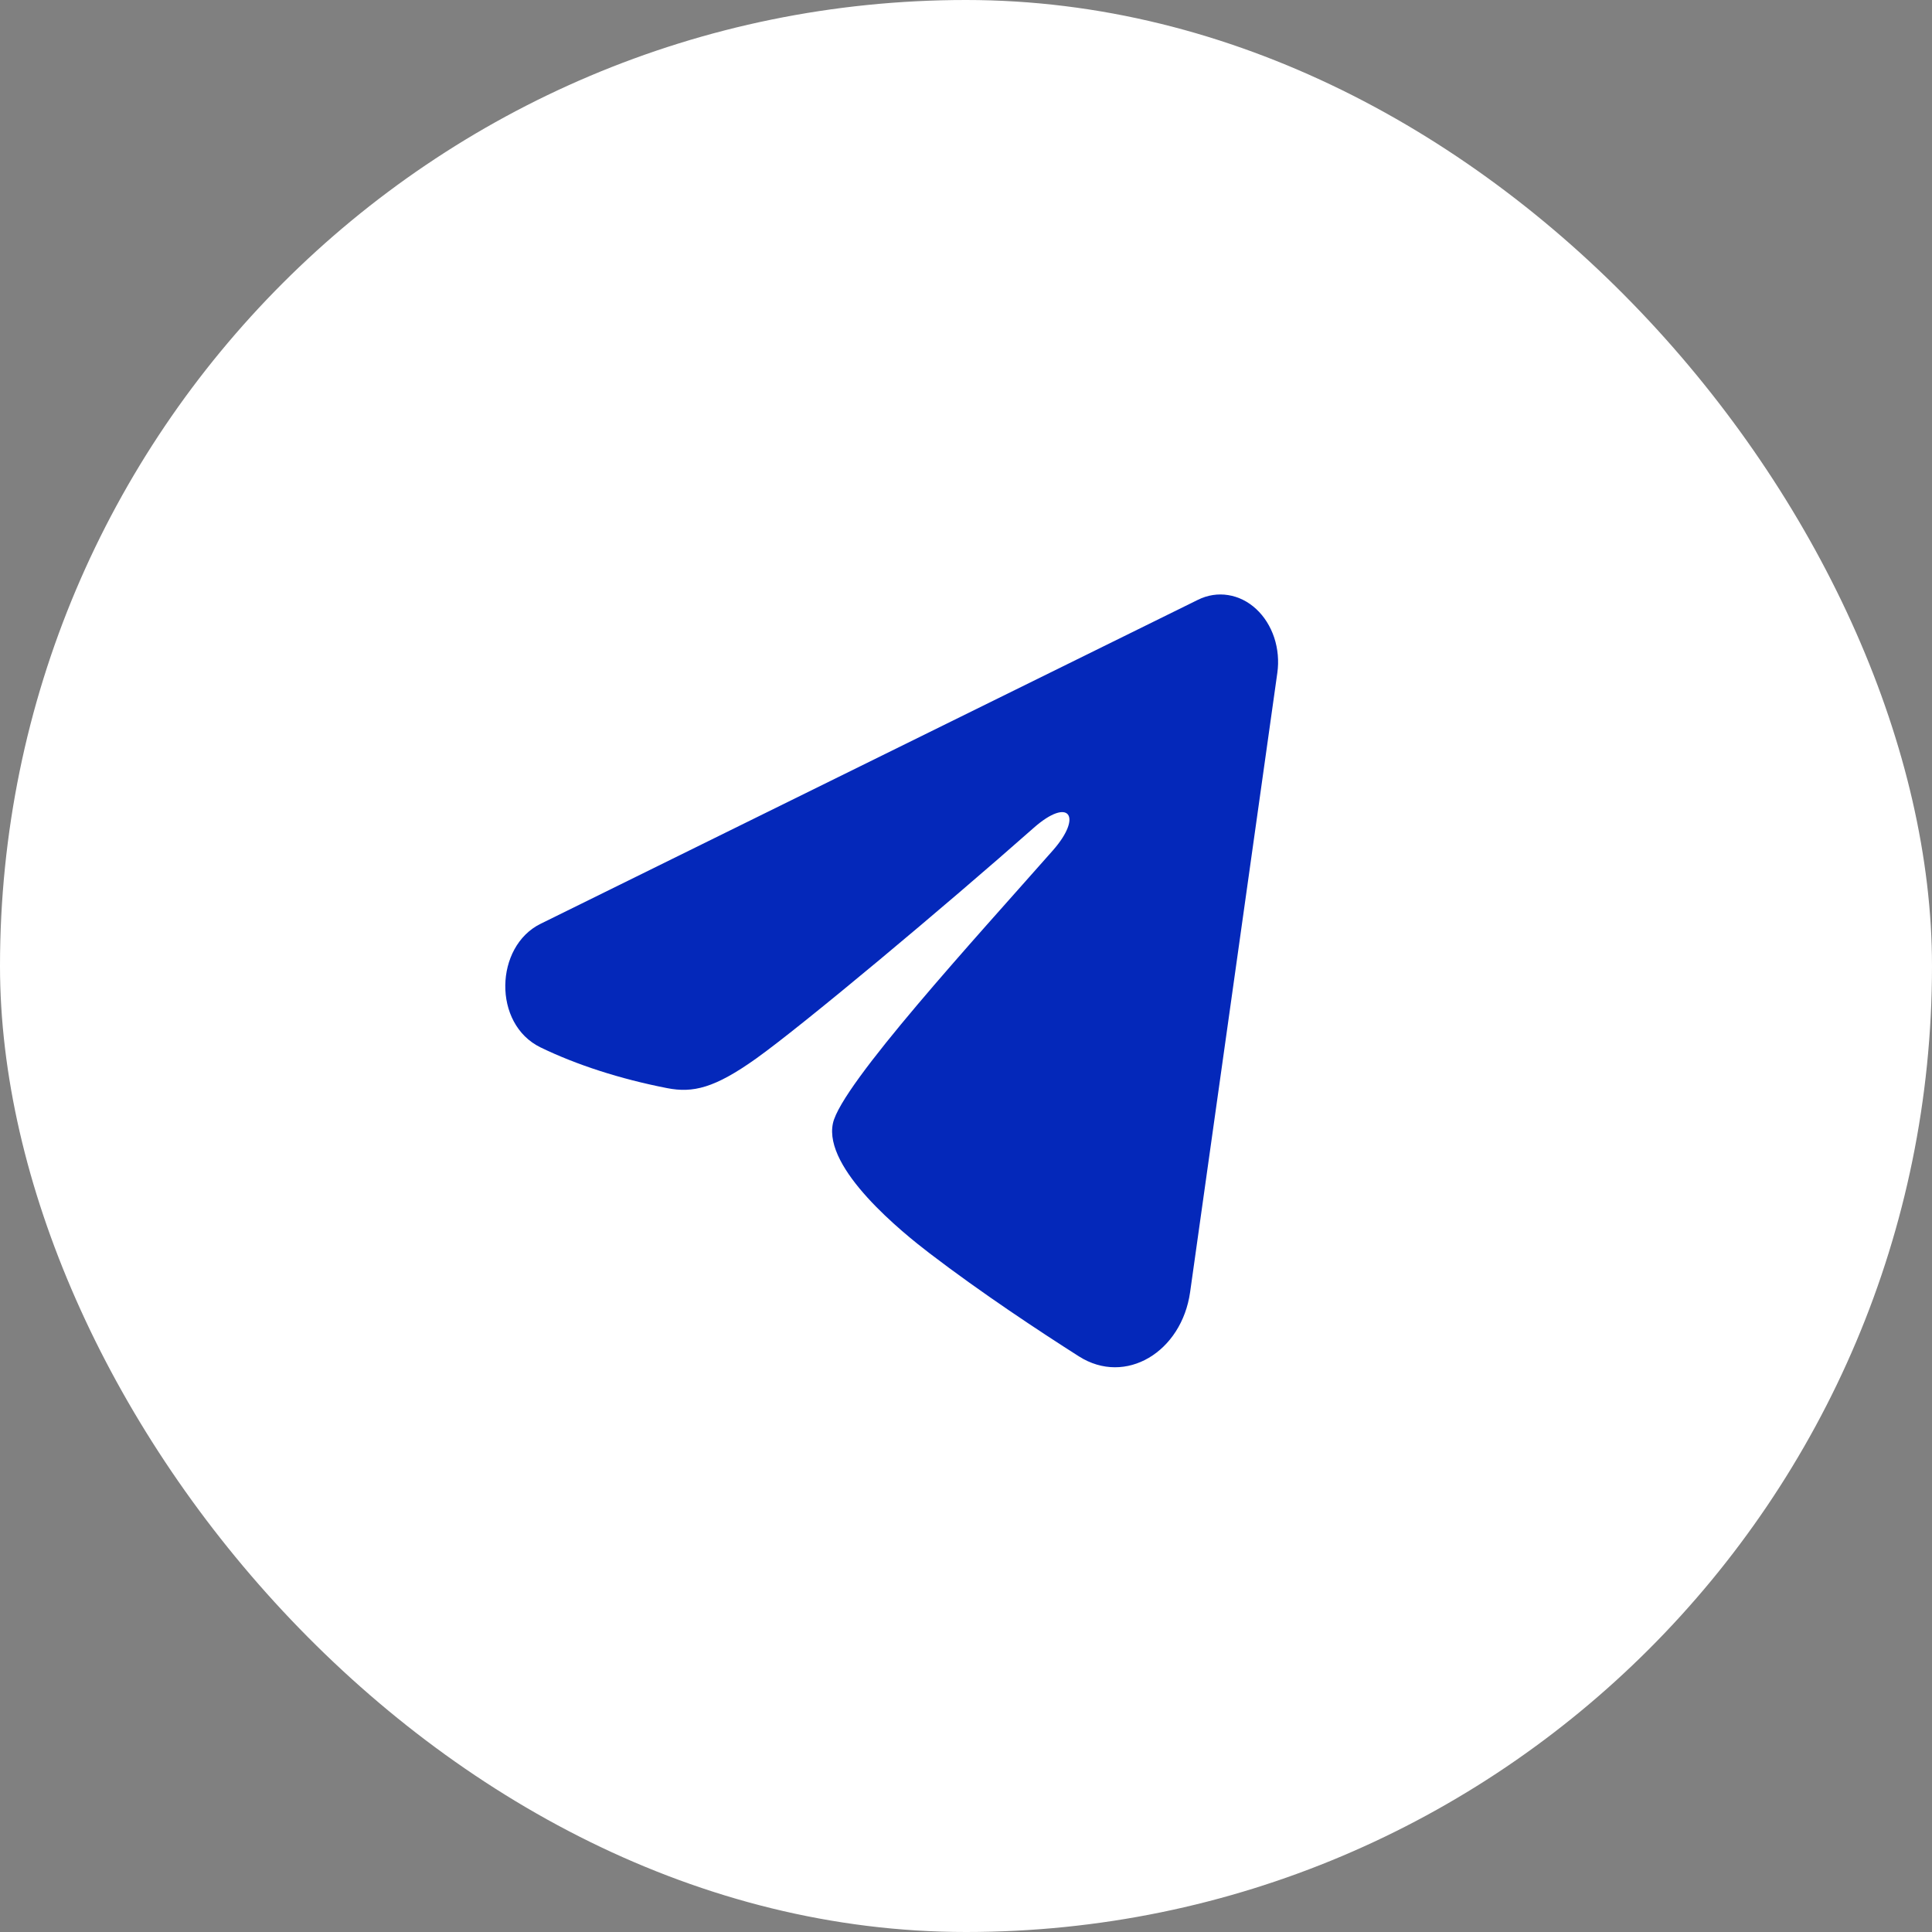
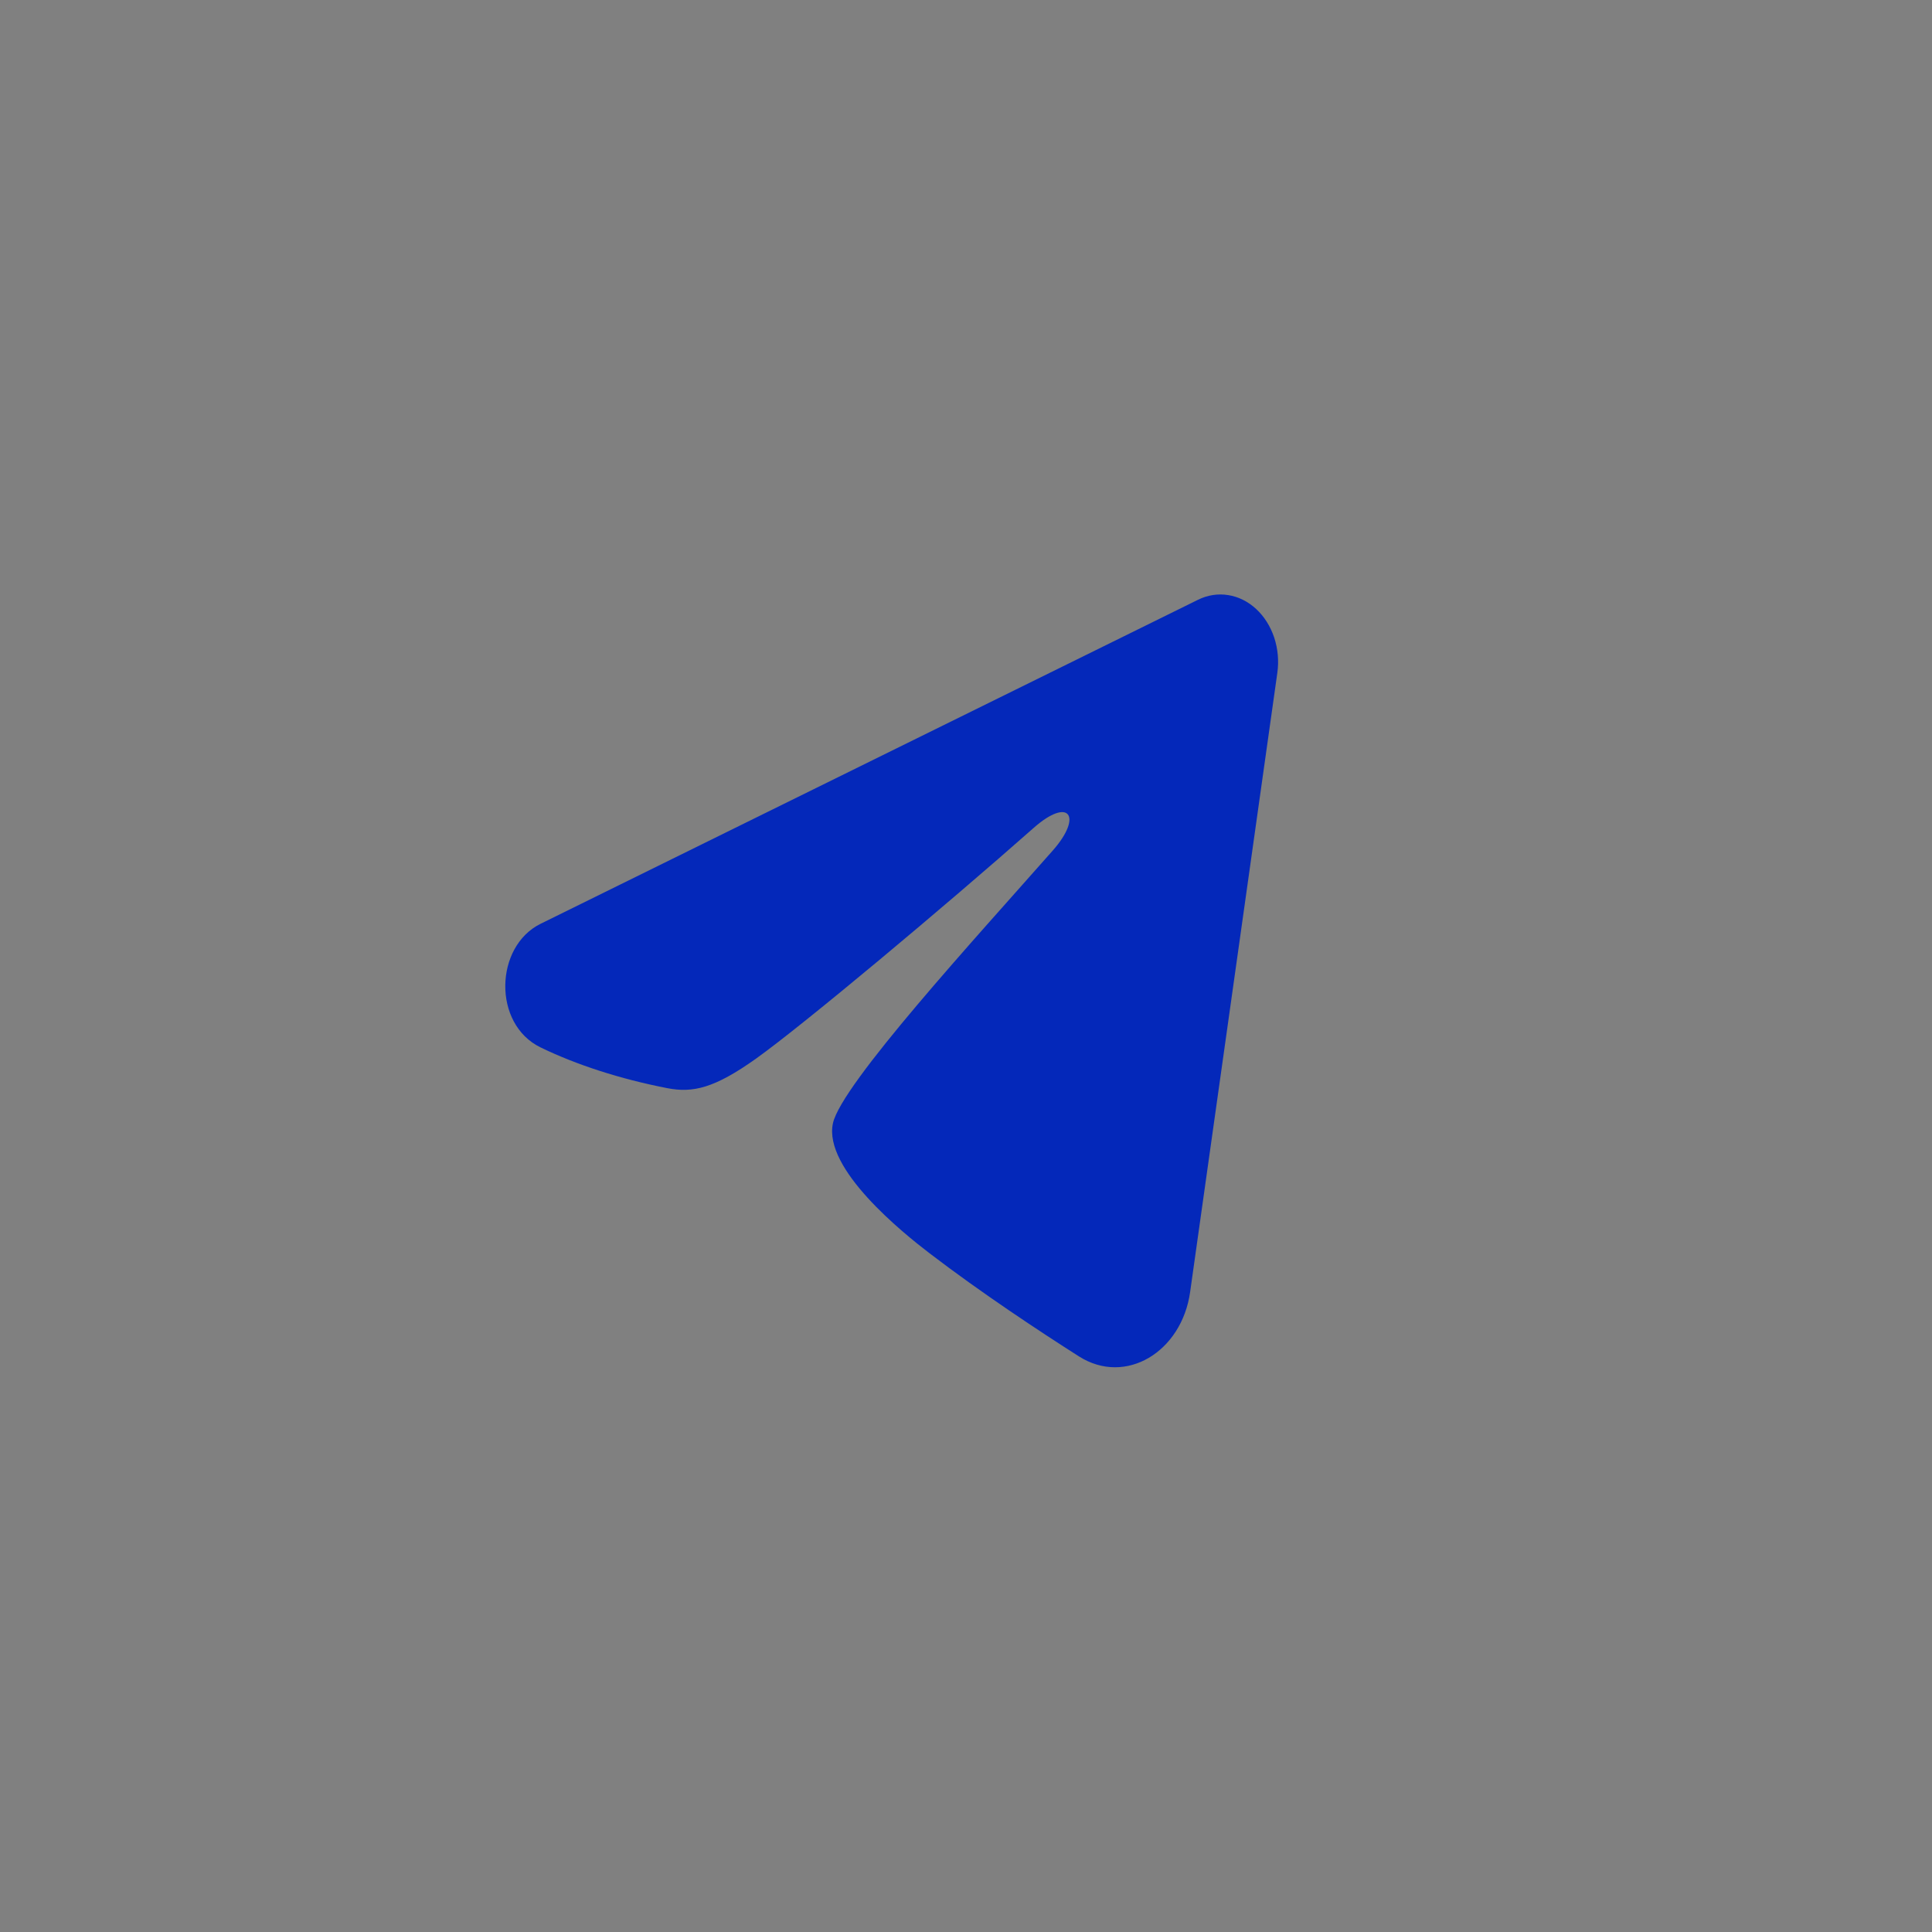
<svg xmlns="http://www.w3.org/2000/svg" width="65" height="65" viewBox="0 0 65 65" fill="none">
  <rect x="0" y="0" width="65" height="65" fill="#808080" stroke="none" />
-   <rect width="65" height="65" rx="32.5" fill="white" />
  <path fill-rule="evenodd" clip-rule="evenodd" d="M40.307 20.178C40.627 20.02 40.976 19.966 41.32 20.021C41.664 20.075 41.989 20.236 42.261 20.488C42.533 20.739 42.743 21.072 42.869 21.45C42.994 21.828 43.031 22.239 42.974 22.64L40.04 43.472C39.756 45.481 37.872 46.634 36.298 45.633C34.981 44.795 33.025 43.505 31.266 42.159C30.386 41.485 27.692 39.327 28.023 37.792C28.307 36.479 32.835 31.546 35.422 28.612C36.438 27.46 35.974 26.795 34.775 27.855C31.797 30.487 27.016 34.489 25.436 35.616C24.041 36.609 23.314 36.779 22.445 36.609C20.859 36.3 19.388 35.822 18.187 35.239C16.565 34.451 16.644 31.841 18.186 31.081L40.307 20.178Z" fill="#0428BA" />
</svg>